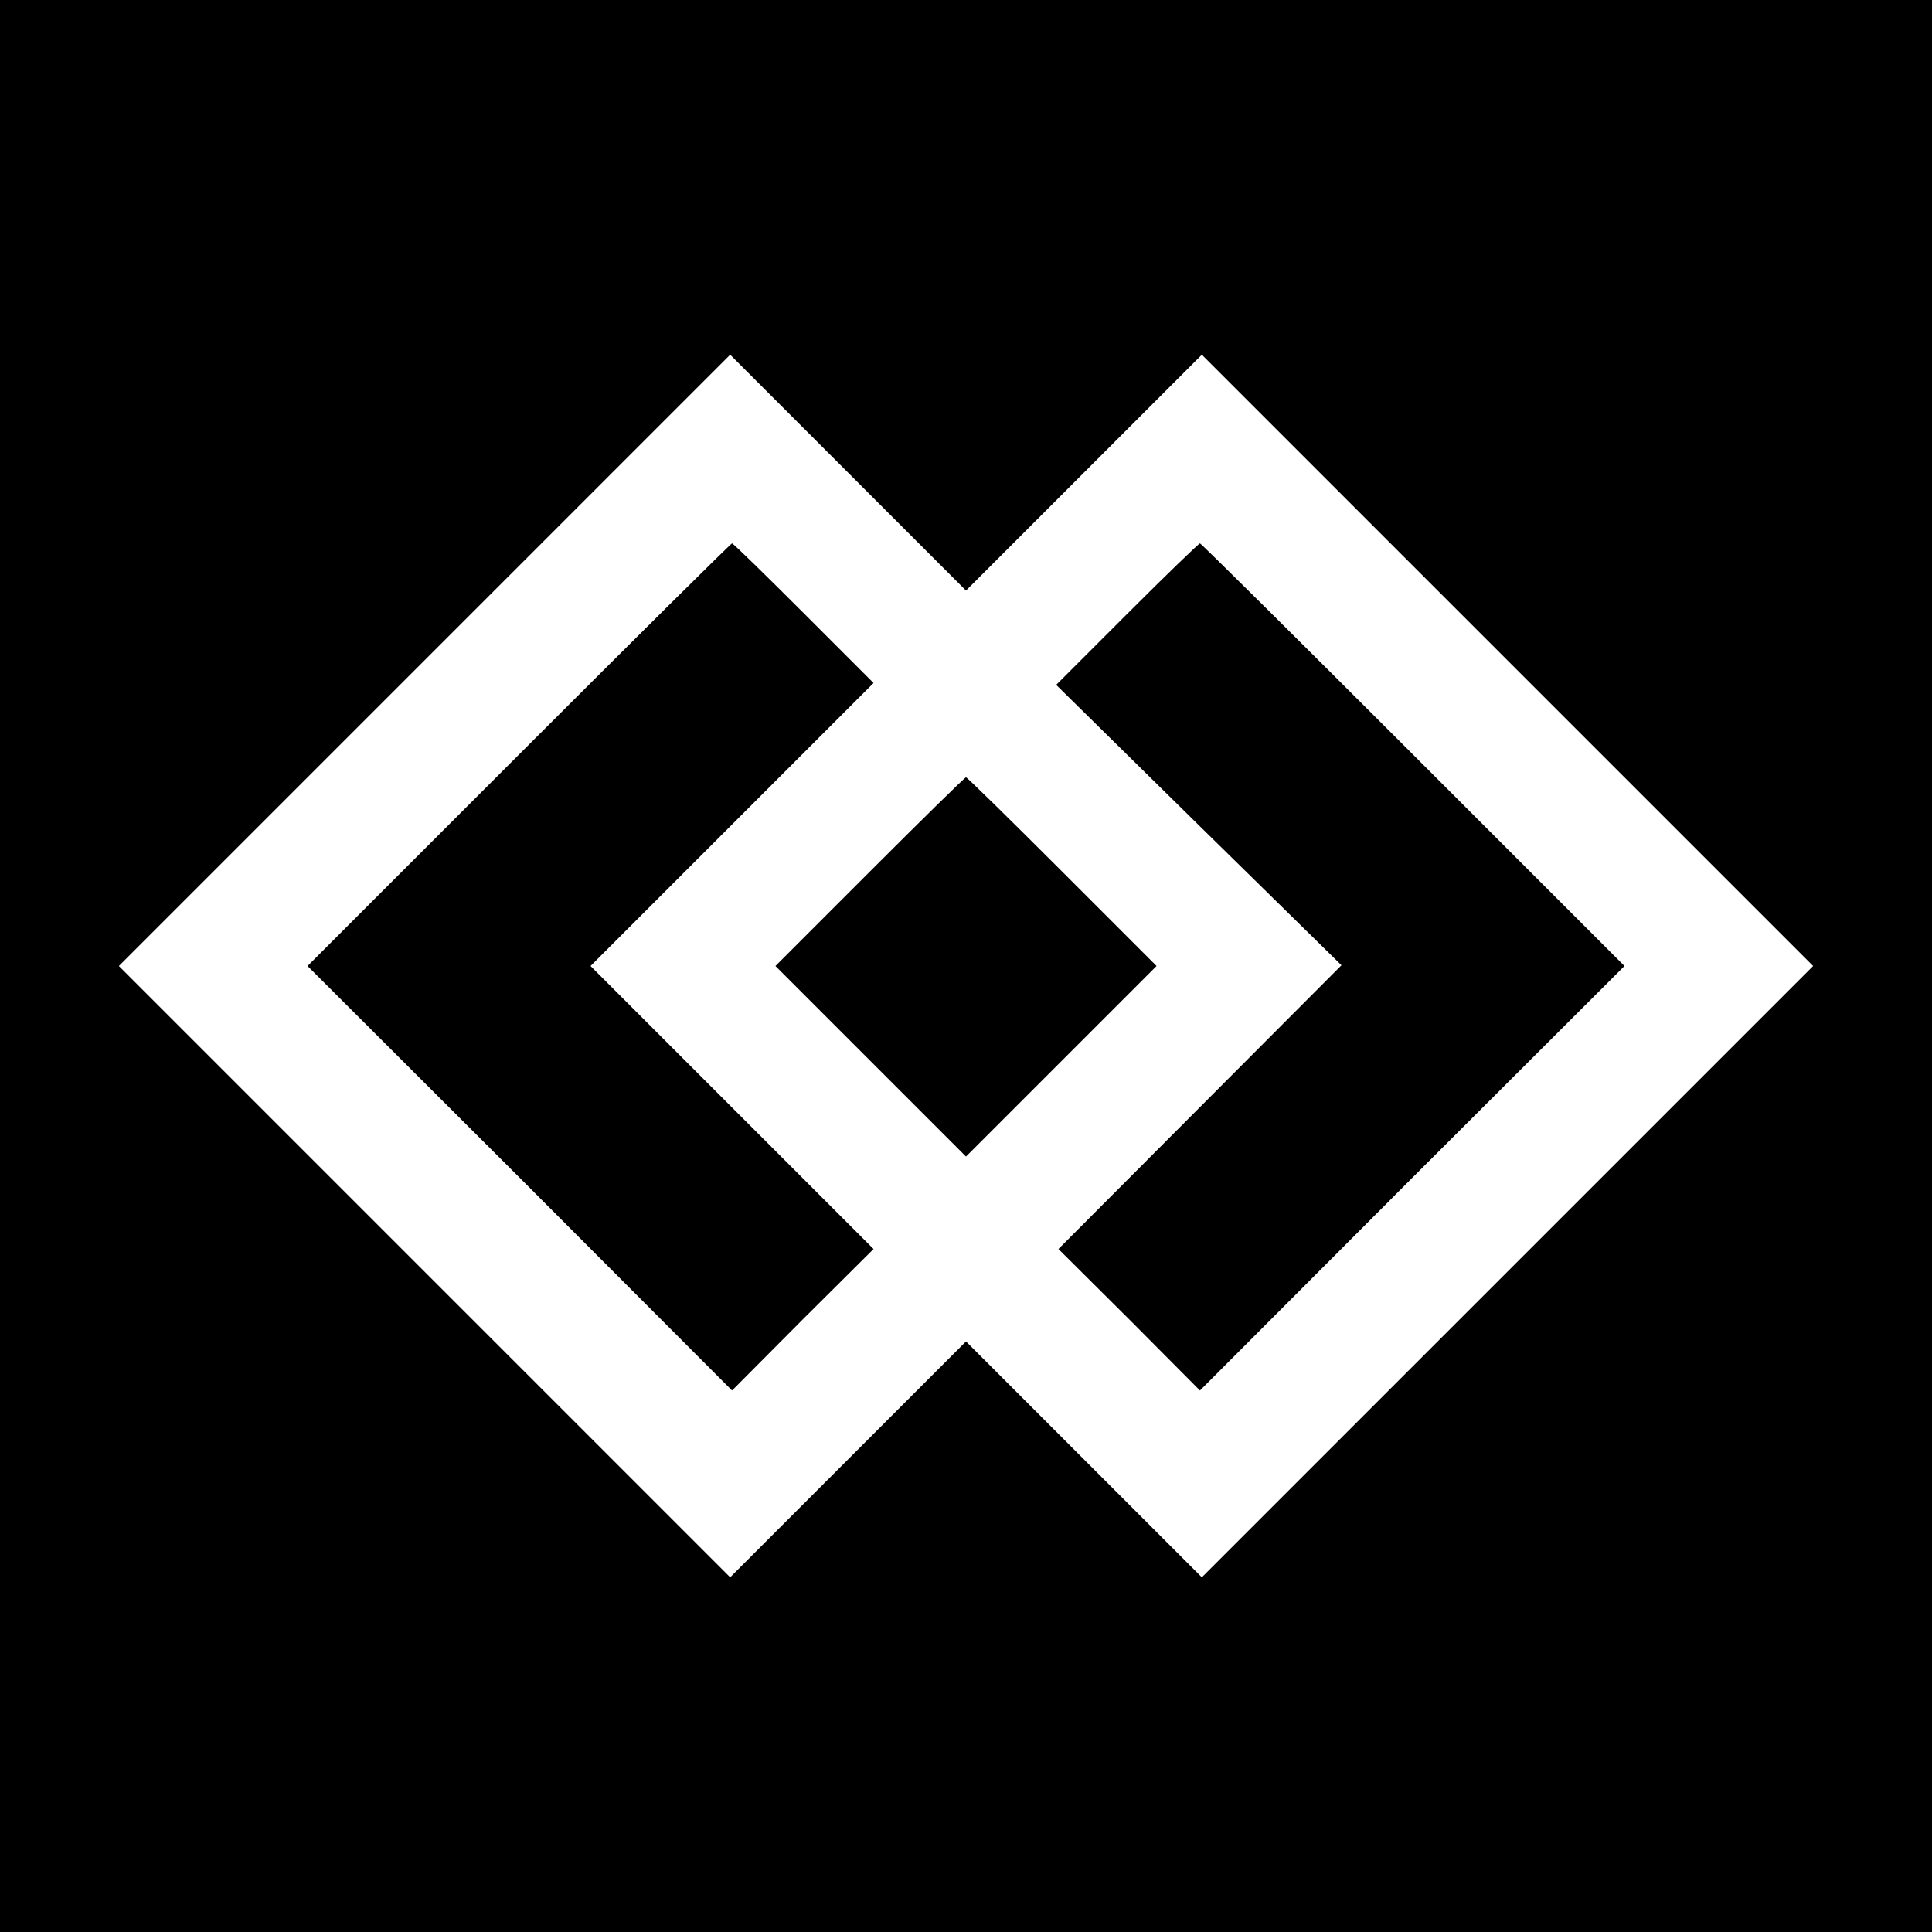
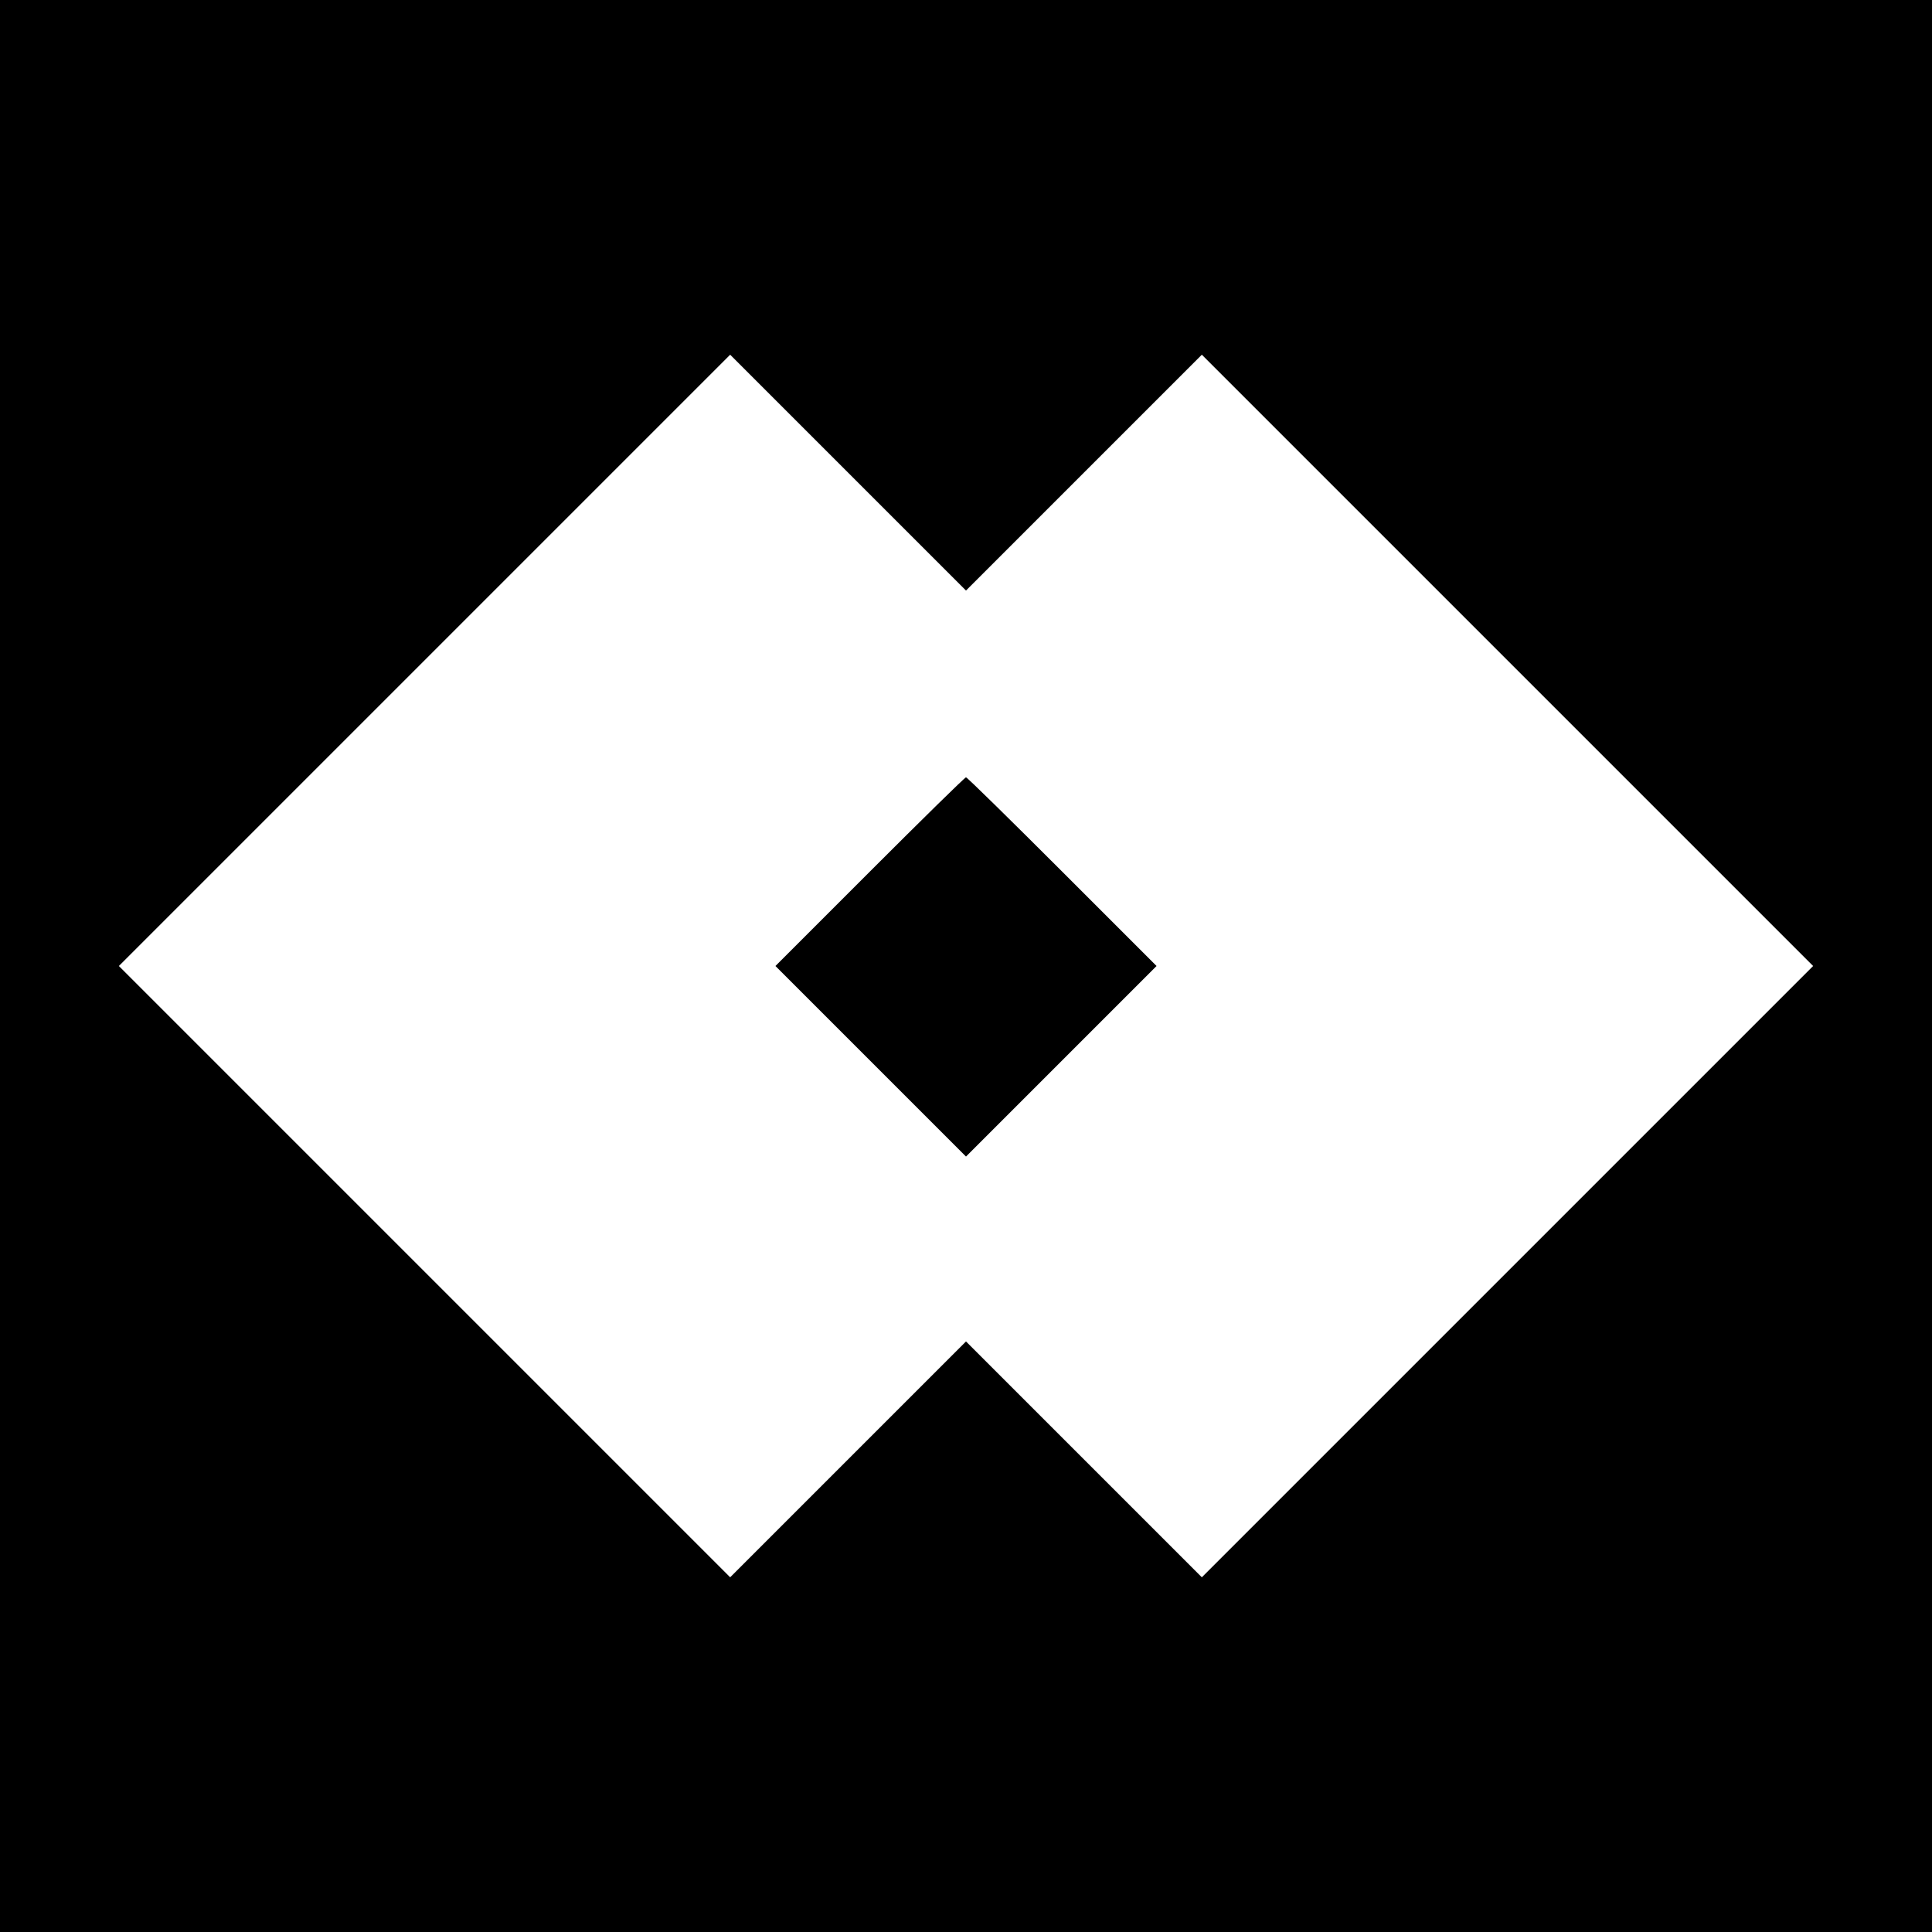
<svg xmlns="http://www.w3.org/2000/svg" version="1.0" width="512pt" height="512pt" viewBox="0 0 512 512" preserveAspectRatio="xMidYMid meet">
  <g transform="translate(0,512) scale(0.1,-0.1)" fill="#000000" stroke="none">
-     <path d="M0 2560 l0 -2560 2560 0 2560 0 0 2560 0 2560 -2560 0 -2560 0 0 -2560z m2873 1308 l312 312 810 -810 810 -810 -810 -810 -810 -810 -312 312 -313 313 -313 -313 -312 -312 -810 810 -810 810 810 810 810 810 312 -312 313 -313 313 313z" />
-     <path d="M1375 3120 l-560 -560 563 -562 562 -563 187 188 188 187 -375 375 -375 375 375 375 375 375 -185 185 c-102 102 -187 185 -190 185 -3 0 -257 -252 -565 -560z" />
-     <path d="M2987 3493 l-188 -188 378 -372 378 -371 -375 -376 -375 -376 188 -187 187 -188 562 563 563 562 -560 560 c-308 308 -562 560 -565 560 -3 0 -90 -84 -193 -187z" />
+     <path d="M0 2560 l0 -2560 2560 0 2560 0 0 2560 0 2560 -2560 0 -2560 0 0 -2560m2873 1308 l312 312 810 -810 810 -810 -810 -810 -810 -810 -312 312 -313 313 -313 -313 -312 -312 -810 810 -810 810 810 810 810 810 312 -312 313 -313 313 313z" />
    <path d="M2305 2810 l-250 -250 253 -253 252 -252 252 252 253 253 -250 250 c-137 137 -252 250 -255 250 -3 0 -118 -113 -255 -250z" />
  </g>
</svg>